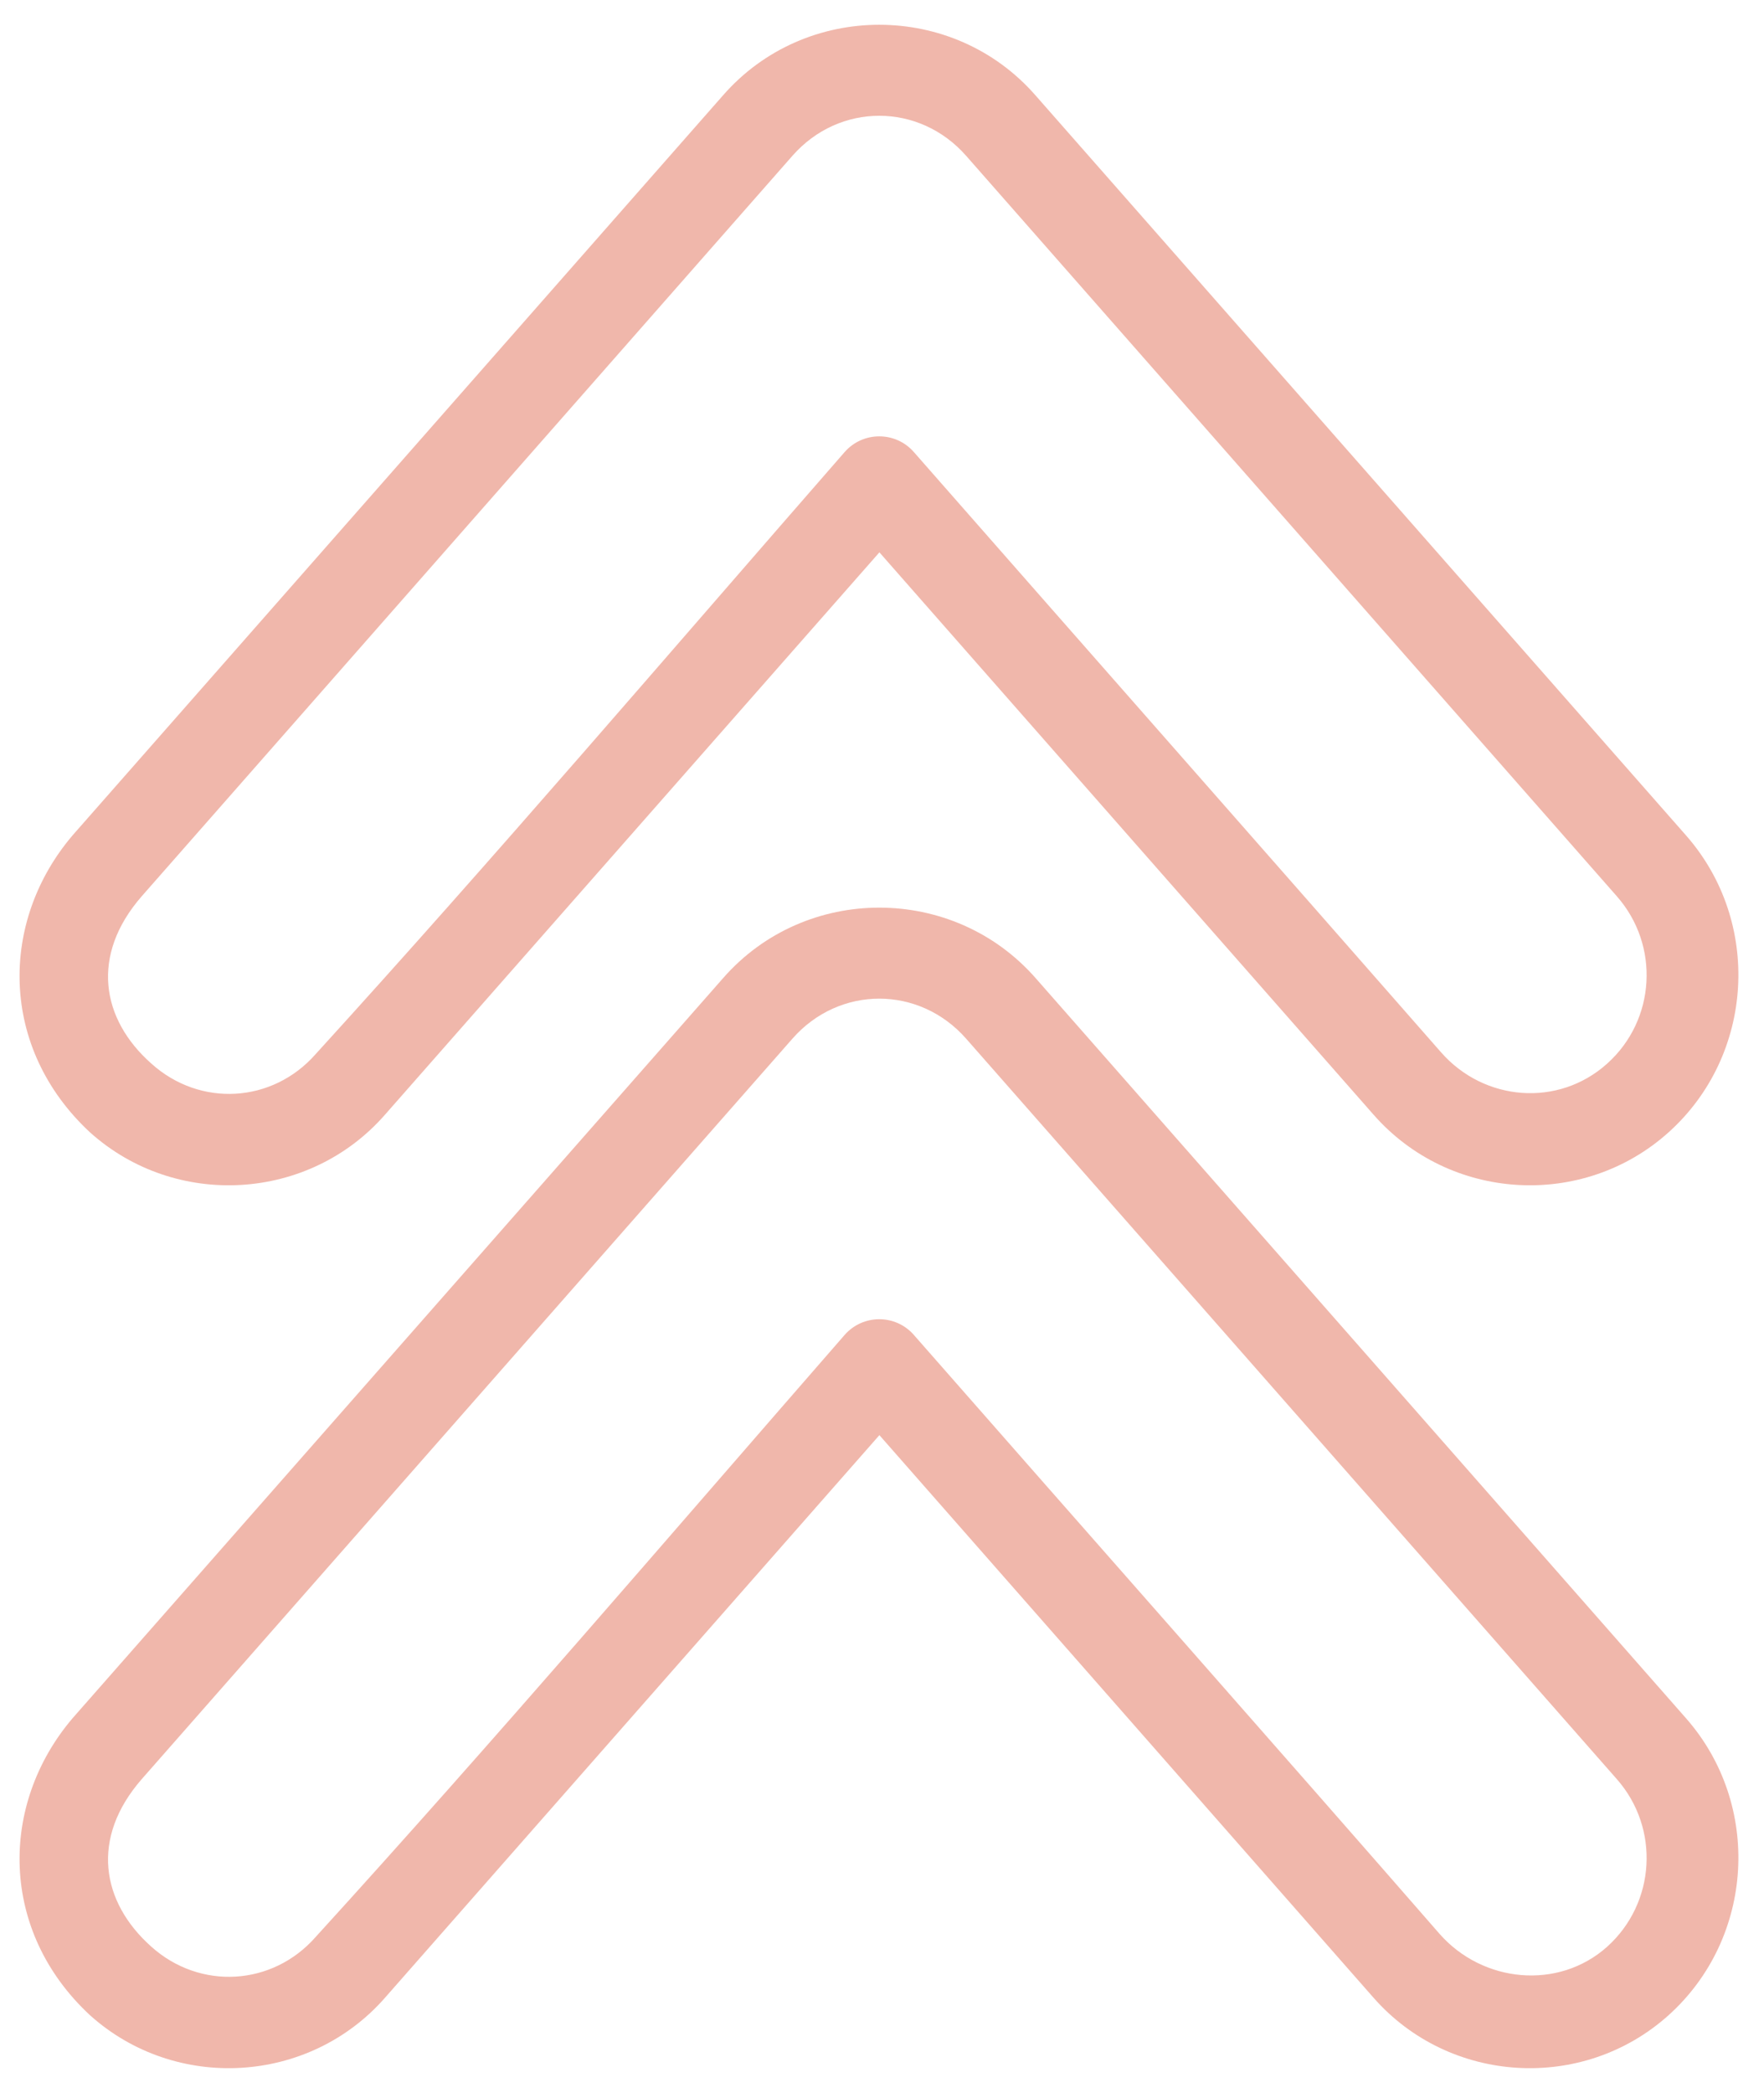
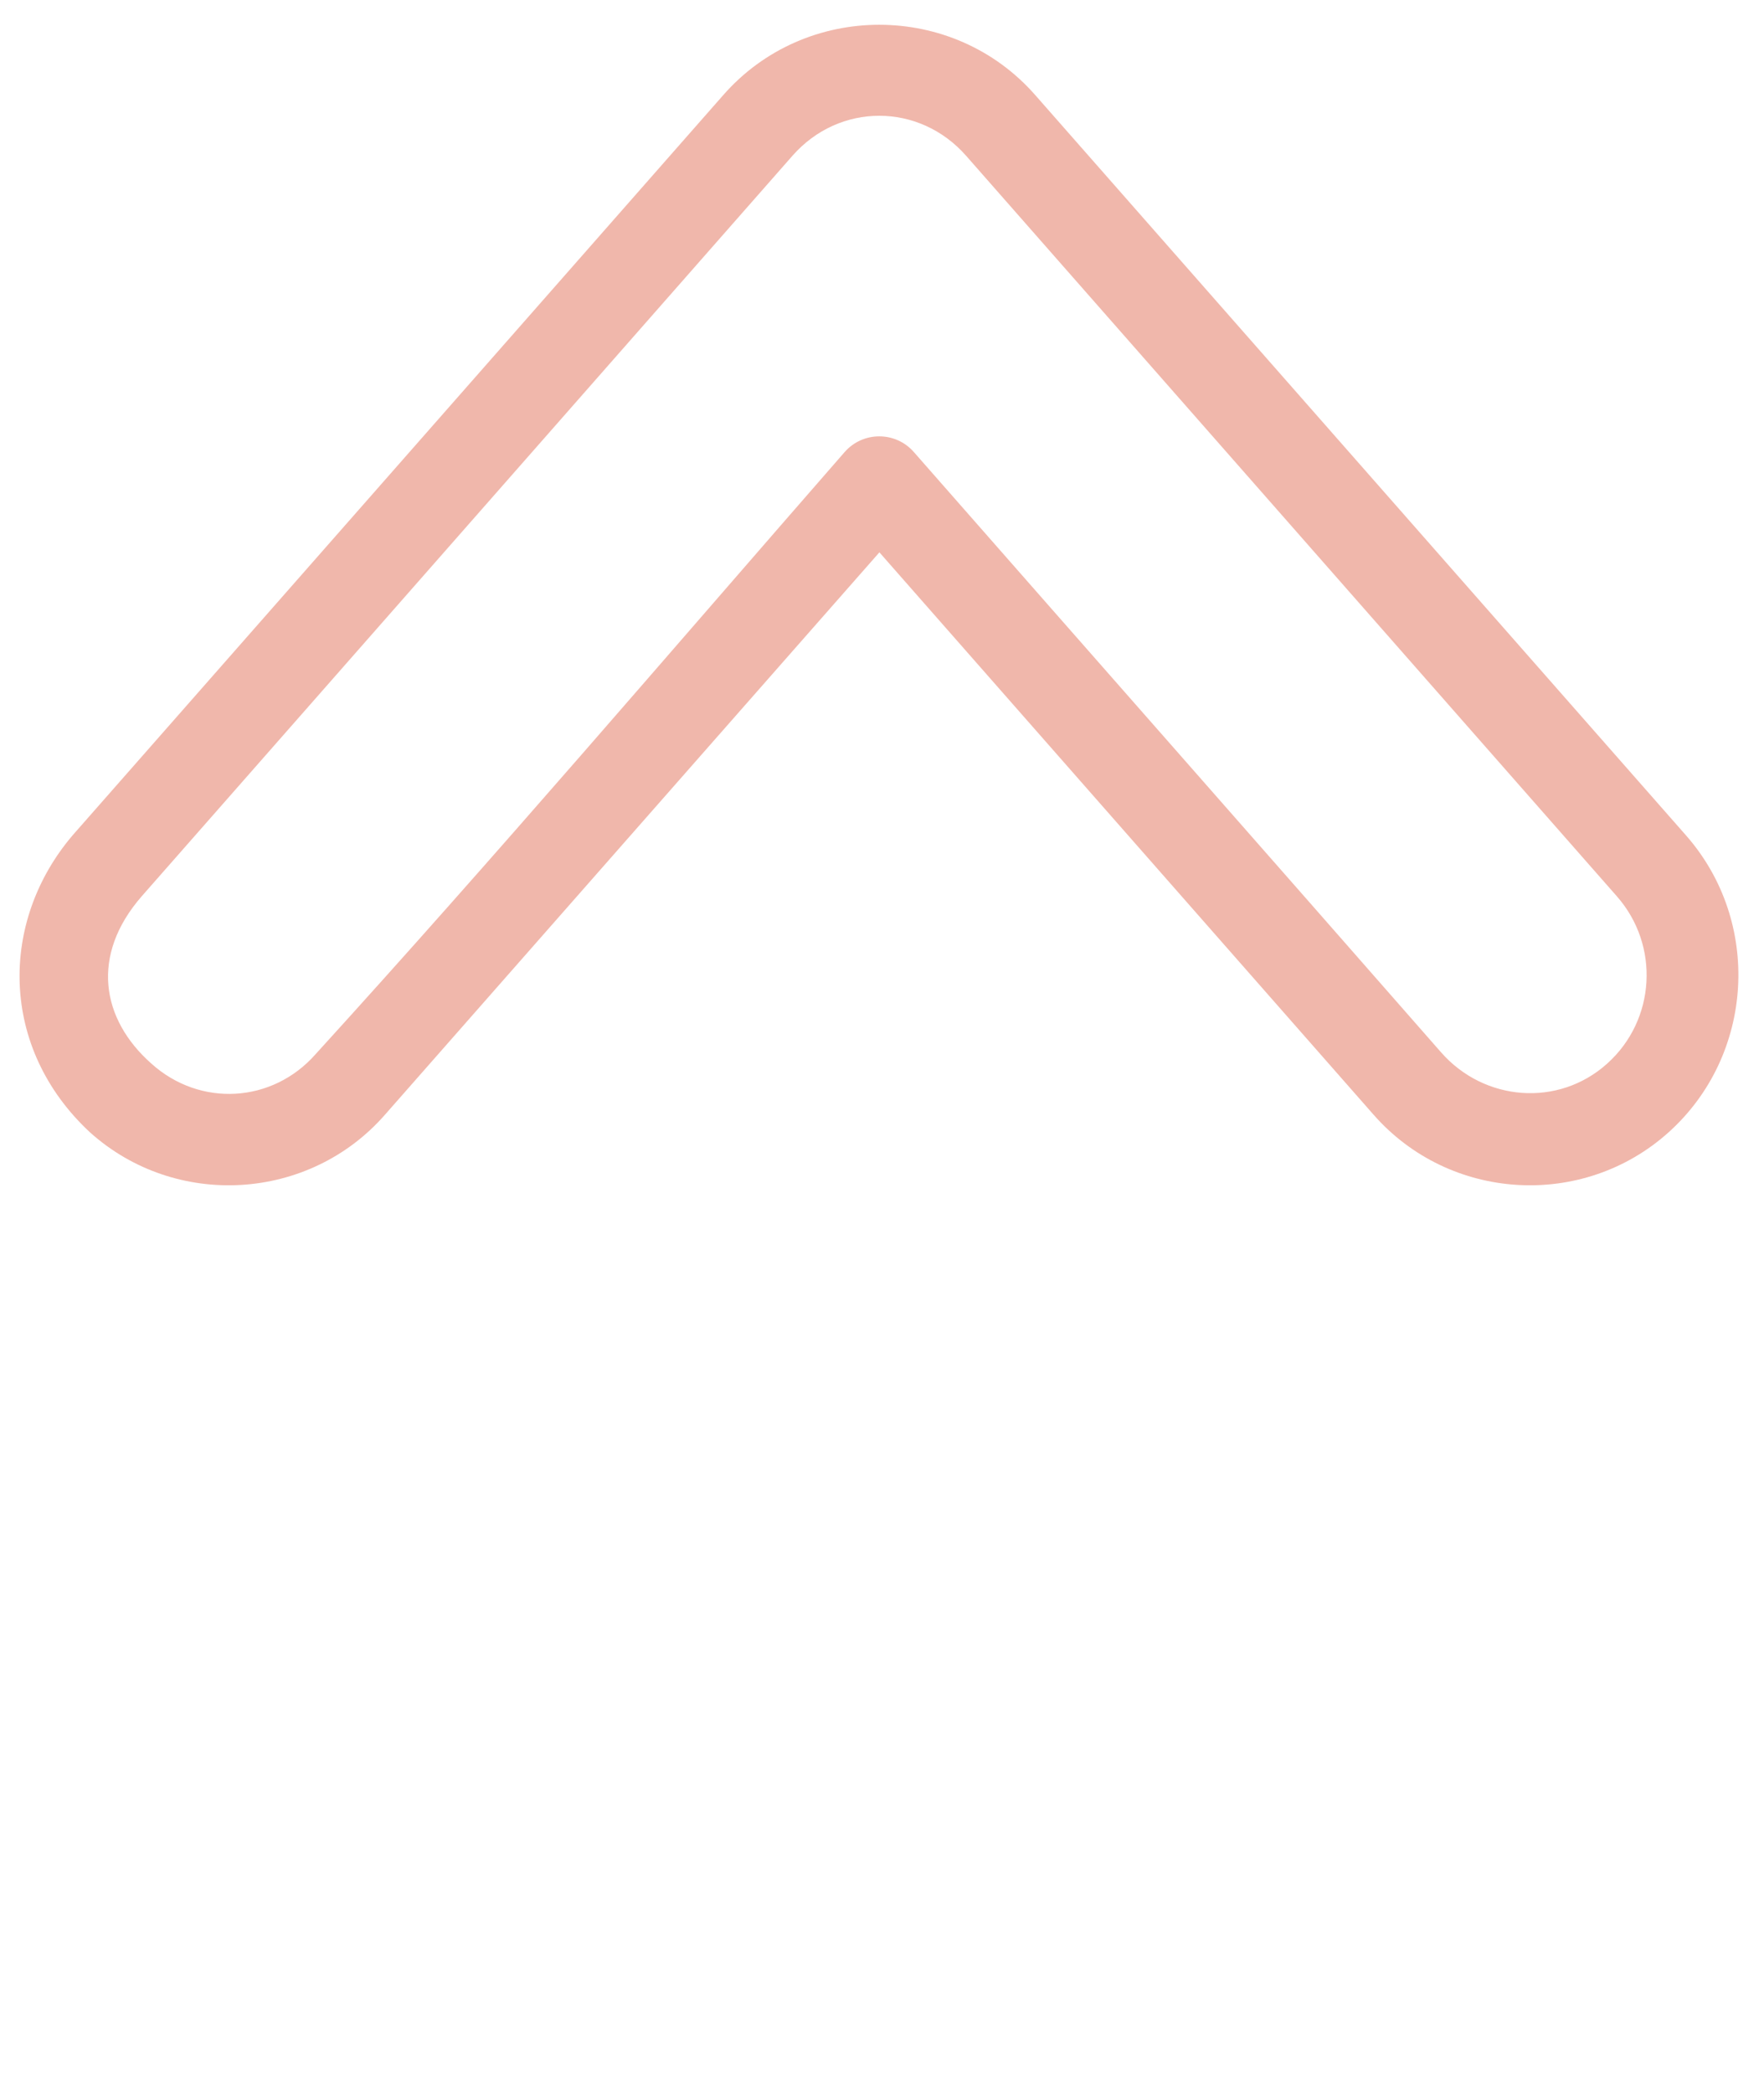
<svg xmlns="http://www.w3.org/2000/svg" fill="#f0b7ab" height="33.8" preserveAspectRatio="xMidYMid meet" version="1" viewBox="-0.2 0.1 28.5 33.8" width="28.5" zoomAndPan="magnify">
  <g id="change1_1">
    <path d="M 11.484 1.637 C 12.812 0.121 15.199 0.121 16.527 1.637 L 27.039 13.59 C 28.27 14.988 28.145 17.141 26.758 18.387 C 25.375 19.629 23.223 19.504 21.992 18.102 L 14.008 9.02 L 6.02 18.102 C 4.793 19.504 2.637 19.629 1.254 18.387 C -0.215 17.023 -0.211 14.98 0.973 13.59 Z M 12.602 2.617 L 2.09 14.574 C 1.258 15.527 1.434 16.559 2.246 17.277 C 3.031 17.984 4.203 17.918 4.902 17.121 C 7.777 13.965 10.617 10.641 13.445 7.402 C 13.742 7.062 14.27 7.062 14.566 7.402 C 17.375 10.602 20.363 13.992 23.082 17.094 C 23.781 17.891 24.98 17.984 25.766 17.277 C 26.551 16.574 26.621 15.367 25.922 14.574 L 15.41 2.617 C 14.652 1.754 13.359 1.754 12.602 2.617 Z M 12.602 2.617" fill="inherit" />
-     <path d="M 11.484 15.895 C 12.812 14.379 15.199 14.379 16.531 15.895 L 27.039 27.848 C 28.27 29.246 28.145 31.398 26.758 32.645 C 25.375 33.887 23.223 33.762 21.992 32.363 L 14.008 23.277 L 6.02 32.363 C 4.793 33.762 2.637 33.887 1.254 32.645 C -0.215 31.281 -0.211 29.238 0.973 27.848 Z M 12.602 16.875 L 2.09 28.832 C 1.258 29.785 1.434 30.816 2.246 31.539 C 3.031 32.242 4.203 32.176 4.902 31.379 C 7.777 28.223 10.617 24.902 13.445 21.66 C 13.742 21.32 14.27 21.32 14.566 21.66 C 17.266 24.738 20.645 28.562 23.059 31.332 C 23.758 32.125 24.98 32.242 25.766 31.539 C 26.551 30.832 26.621 29.625 25.922 28.832 L 15.41 16.875 C 14.652 16.012 13.359 16.012 12.602 16.875 Z M 12.602 16.875" fill="inherit" />
  </g>
</svg>